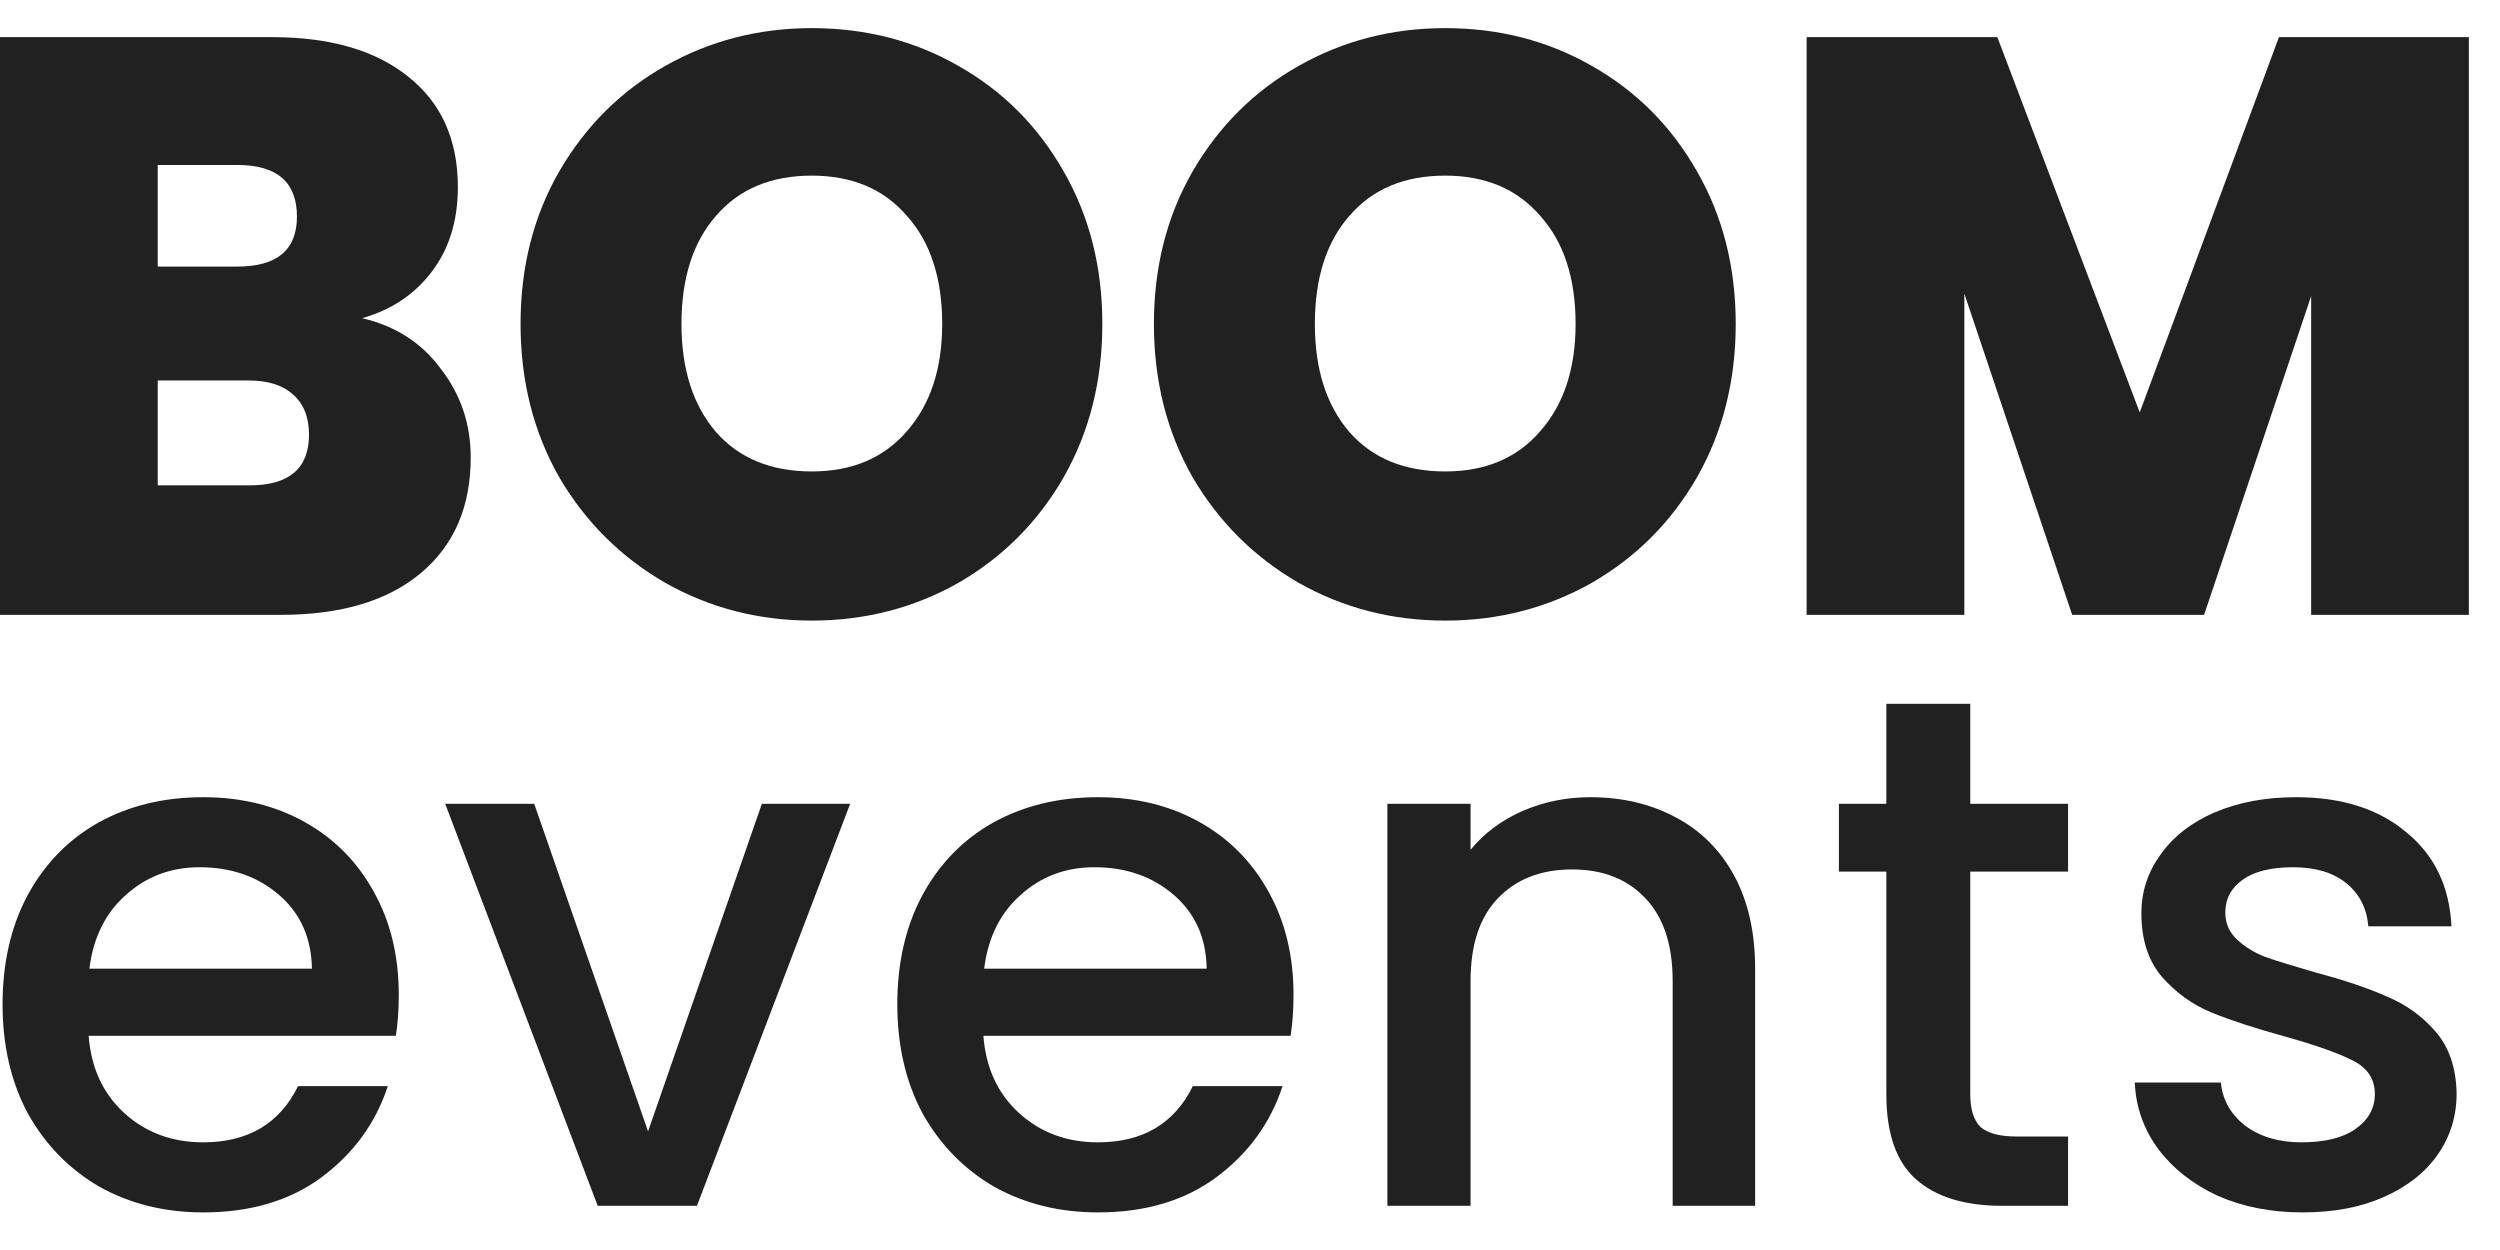
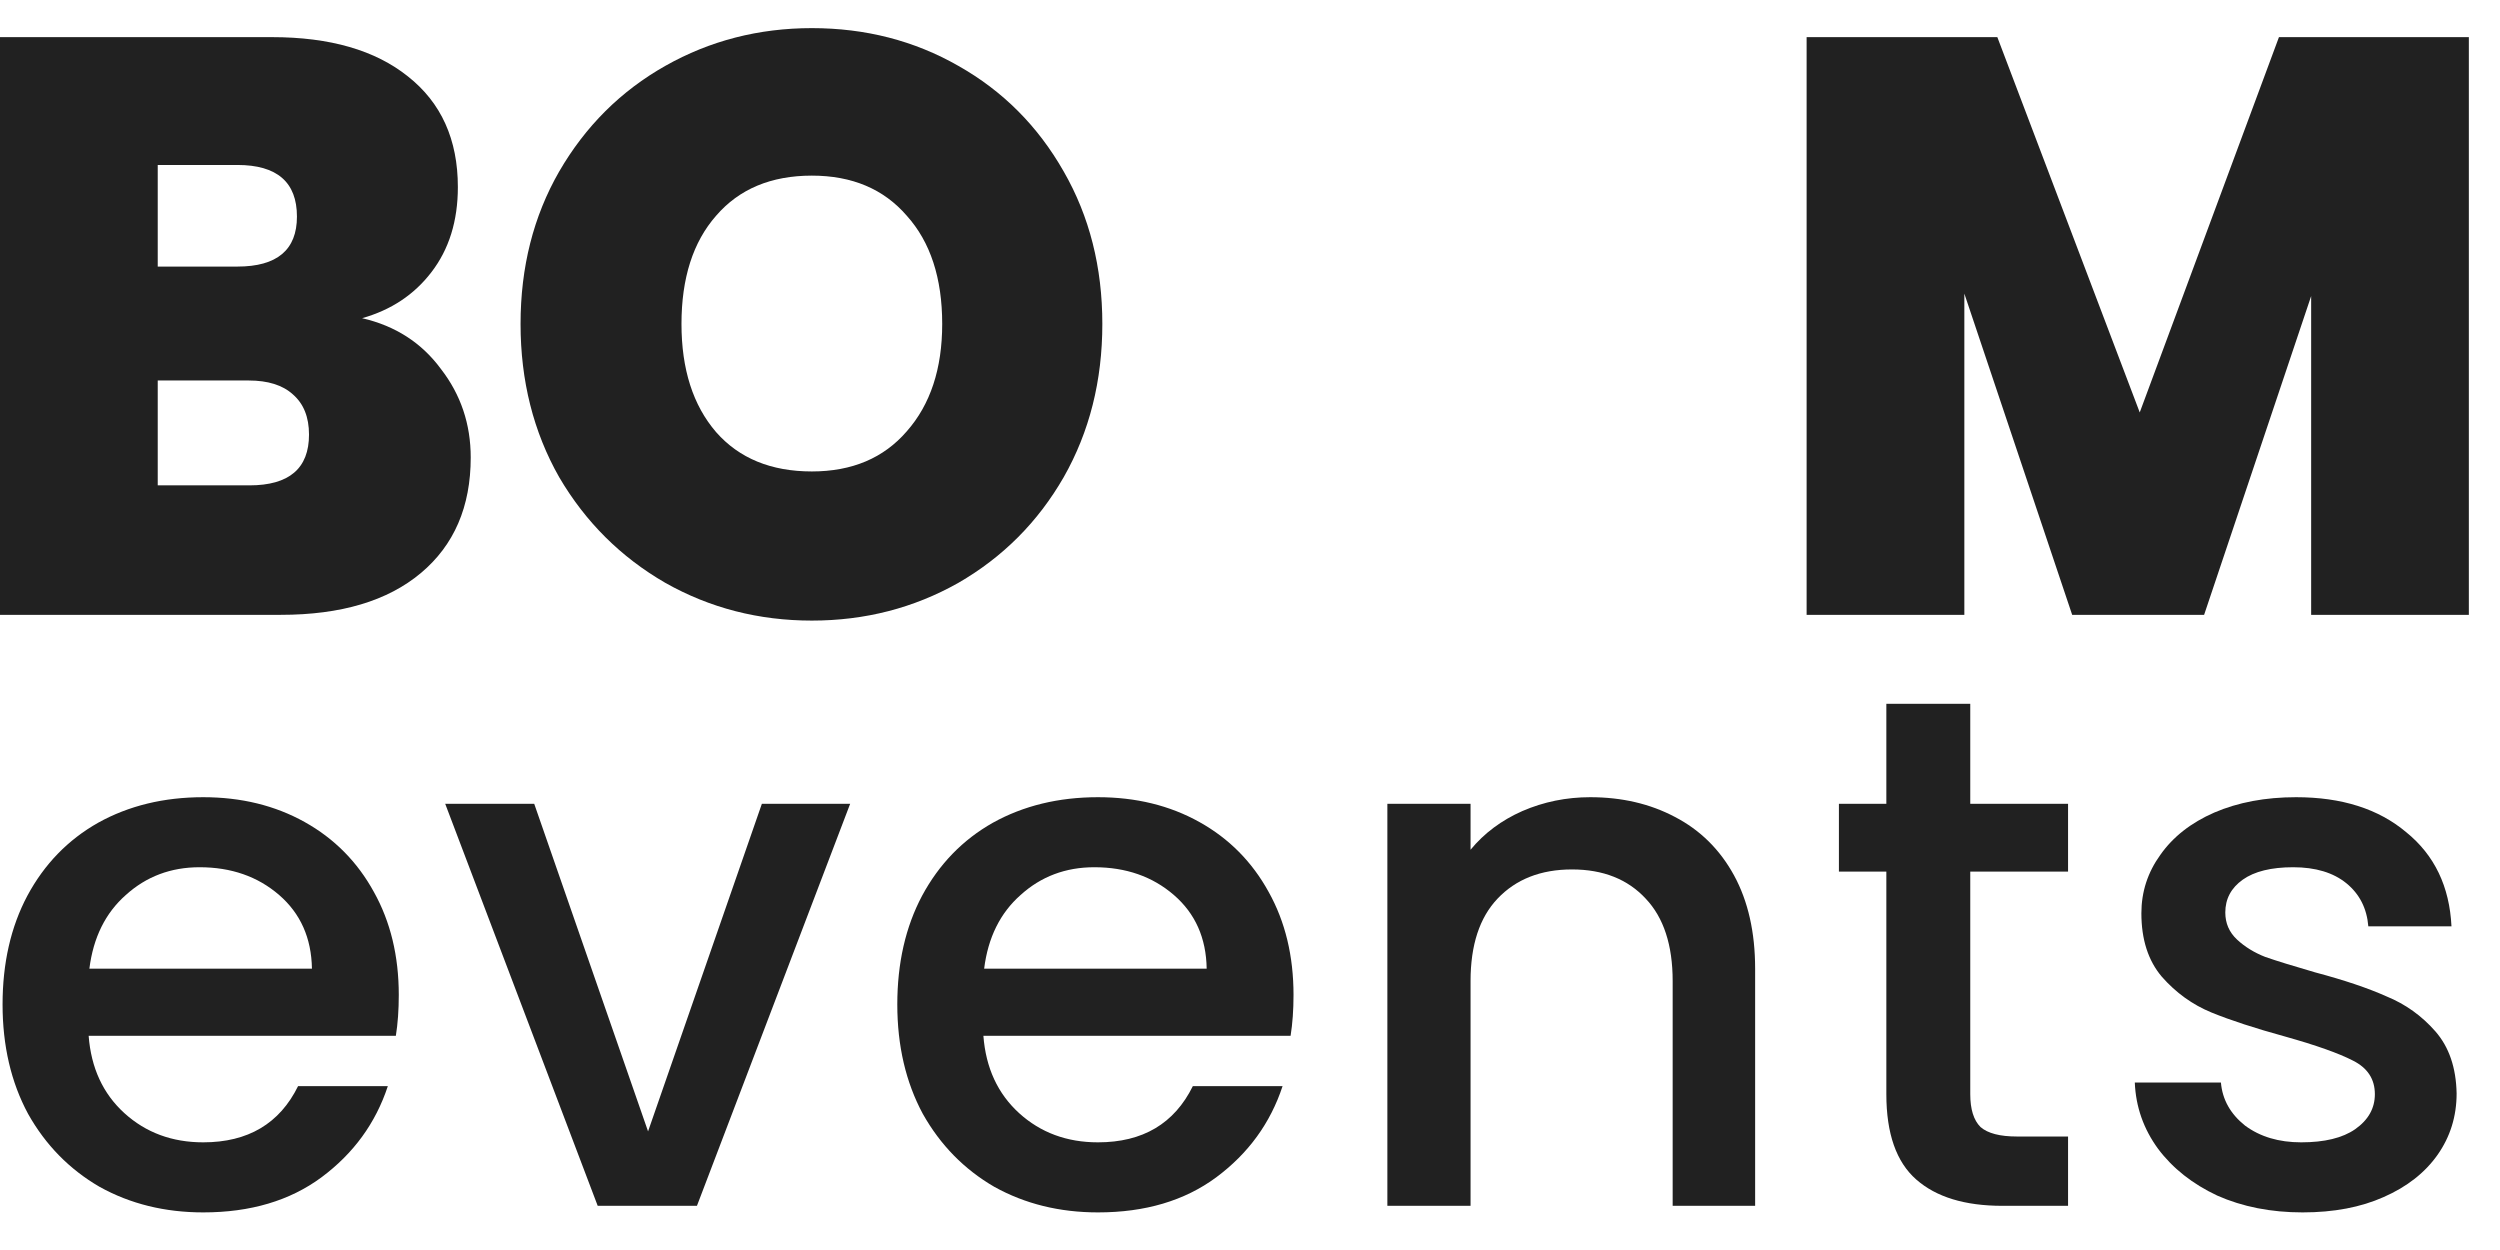
<svg xmlns="http://www.w3.org/2000/svg" width="76" height="38" viewBox="0 0 76 38" fill="none">
  <path d="M11.008 9.673C12.019 9.906 12.818 10.421 13.405 11.218C14.009 11.998 14.31 12.895 14.31 13.908C14.31 15.403 13.805 16.574 12.794 17.421C11.783 18.268 10.364 18.691 8.537 18.691H0V1.129H8.268C10.03 1.129 11.408 1.527 12.402 2.324C13.414 3.122 13.919 4.243 13.919 5.687C13.919 6.717 13.65 7.581 13.112 8.278C12.59 8.959 11.889 9.424 11.008 9.673ZM4.795 8.104H7.216C8.423 8.104 9.027 7.597 9.027 6.584C9.027 5.538 8.423 5.015 7.216 5.015H4.795V8.104ZM7.583 14.755C8.79 14.755 9.394 14.241 9.394 13.211C9.394 12.679 9.23 12.273 8.904 11.99C8.594 11.708 8.146 11.567 7.559 11.567H4.795V14.755H7.583Z" fill="#212121" />
  <path d="M24.68 18.866C23.066 18.866 21.581 18.484 20.228 17.72C18.874 16.939 17.798 15.868 16.999 14.506C16.216 13.128 15.825 11.575 15.825 9.848C15.825 8.121 16.216 6.576 16.999 5.214C17.798 3.836 18.874 2.765 20.228 2.001C21.581 1.237 23.066 0.855 24.68 0.855C26.311 0.855 27.795 1.237 29.132 2.001C30.486 2.765 31.554 3.836 32.337 5.214C33.12 6.576 33.511 8.121 33.511 9.848C33.511 11.575 33.12 13.128 32.337 14.506C31.554 15.868 30.486 16.939 29.132 17.72C27.779 18.484 26.295 18.866 24.68 18.866ZM24.68 14.332C25.903 14.332 26.865 13.925 27.567 13.111C28.284 12.297 28.643 11.21 28.643 9.848C28.643 8.453 28.284 7.357 27.567 6.559C26.865 5.746 25.903 5.339 24.68 5.339C23.441 5.339 22.47 5.746 21.769 6.559C21.068 7.357 20.717 8.453 20.717 9.848C20.717 11.226 21.068 12.322 21.769 13.136C22.47 13.933 23.441 14.332 24.68 14.332Z" fill="#212121" />
-   <path d="M43.935 18.866C42.32 18.866 40.836 18.484 39.483 17.72C38.129 16.939 37.053 15.868 36.254 14.506C35.471 13.128 35.079 11.575 35.079 9.848C35.079 8.121 35.471 6.576 36.254 5.214C37.053 3.836 38.129 2.765 39.483 2.001C40.836 1.237 42.32 0.855 43.935 0.855C45.566 0.855 47.05 1.237 48.387 2.001C49.74 2.765 50.809 3.836 51.591 5.214C52.374 6.576 52.766 8.121 52.766 9.848C52.766 11.575 52.374 13.128 51.591 14.506C50.809 15.868 49.74 16.939 48.387 17.72C47.033 18.484 45.549 18.866 43.935 18.866ZM43.935 14.332C45.158 14.332 46.12 13.925 46.821 13.111C47.539 12.297 47.898 11.21 47.898 9.848C47.898 8.453 47.539 7.357 46.821 6.559C46.12 5.746 45.158 5.339 43.935 5.339C42.695 5.339 41.725 5.746 41.024 6.559C40.322 7.357 39.972 8.453 39.972 9.848C39.972 11.226 40.322 12.322 41.024 13.136C41.725 13.933 42.695 14.332 43.935 14.332Z" fill="#212121" />
  <path d="M75.053 1.129V18.691H70.259V9.001L67.005 18.691H62.994L59.716 8.926V18.691H54.921V1.129H60.719L65.048 12.538L69.28 1.129H75.053Z" fill="#212121" />
  <path d="M12.123 30.246C12.123 30.705 12.093 31.119 12.034 31.488H2.695C2.769 32.465 3.131 33.248 3.782 33.84C4.433 34.431 5.231 34.727 6.178 34.727C7.538 34.727 8.5 34.158 9.061 33.019H11.79C11.42 34.143 10.747 35.067 9.771 35.792C8.81 36.502 7.612 36.857 6.178 36.857C5.01 36.857 3.96 36.598 3.028 36.08C2.111 35.548 1.386 34.809 0.854 33.862C0.336 32.901 0.078 31.792 0.078 30.535C0.078 29.278 0.329 28.176 0.832 27.23C1.349 26.268 2.067 25.529 2.984 25.011C3.915 24.494 4.98 24.235 6.178 24.235C7.331 24.235 8.359 24.486 9.261 24.989C10.163 25.492 10.866 26.202 11.368 27.119C11.871 28.021 12.123 29.063 12.123 30.246ZM9.483 29.448C9.468 28.516 9.135 27.769 8.485 27.207C7.834 26.645 7.028 26.364 6.067 26.364C5.194 26.364 4.448 26.645 3.826 27.207C3.205 27.755 2.836 28.501 2.717 29.448H9.483Z" fill="#212121" />
  <path d="M19.701 34.394L23.161 24.435H25.845L21.187 36.657H18.17L13.534 24.435H16.24L19.701 34.394Z" fill="#212121" />
  <path d="M39.323 30.246C39.323 30.705 39.293 31.119 39.234 31.488H29.895C29.969 32.465 30.332 33.248 30.982 33.84C31.633 34.431 32.432 34.727 33.378 34.727C34.739 34.727 35.7 34.158 36.262 33.019H38.99C38.62 34.143 37.948 35.067 36.972 35.792C36.01 36.502 34.813 36.857 33.378 36.857C32.21 36.857 31.16 36.598 30.228 36.08C29.311 35.548 28.587 34.809 28.054 33.862C27.537 32.901 27.278 31.792 27.278 30.535C27.278 29.278 27.529 28.176 28.032 27.23C28.55 26.268 29.267 25.529 30.184 25.011C31.116 24.494 32.18 24.235 33.378 24.235C34.532 24.235 35.559 24.486 36.461 24.989C37.364 25.492 38.066 26.202 38.569 27.119C39.072 28.021 39.323 29.063 39.323 30.246ZM36.683 29.448C36.669 28.516 36.336 27.769 35.685 27.207C35.034 26.645 34.228 26.364 33.267 26.364C32.395 26.364 31.648 26.645 31.027 27.207C30.406 27.755 30.036 28.501 29.918 29.448H36.683Z" fill="#212121" />
  <path d="M48.343 24.235C49.304 24.235 50.162 24.435 50.916 24.834C51.685 25.233 52.284 25.825 52.713 26.608C53.141 27.392 53.356 28.339 53.356 29.448V36.657H50.849V29.825C50.849 28.73 50.576 27.895 50.029 27.318C49.481 26.727 48.734 26.431 47.788 26.431C46.842 26.431 46.087 26.727 45.526 27.318C44.978 27.895 44.705 28.73 44.705 29.825V36.657H42.176V24.435H44.705V25.832C45.119 25.329 45.644 24.937 46.28 24.656C46.93 24.375 47.618 24.235 48.343 24.235Z" fill="#212121" />
  <path d="M59.896 26.497V33.263C59.896 33.722 60 34.054 60.207 34.261C60.428 34.454 60.798 34.55 61.316 34.55H62.869V36.657H60.872C59.733 36.657 58.861 36.391 58.255 35.858C57.648 35.326 57.345 34.461 57.345 33.263V26.497H55.903V24.435H57.345V21.396H59.896V24.435H62.869V26.497H59.896Z" fill="#212121" />
  <path d="M70 36.857C69.039 36.857 68.174 36.687 67.405 36.346C66.651 35.992 66.052 35.518 65.608 34.927C65.164 34.321 64.928 33.648 64.898 32.908H67.516C67.56 33.426 67.804 33.862 68.248 34.217C68.706 34.557 69.275 34.727 69.956 34.727C70.666 34.727 71.213 34.594 71.597 34.328C71.997 34.047 72.196 33.692 72.196 33.263C72.196 32.805 71.974 32.465 71.531 32.243C71.102 32.021 70.414 31.777 69.468 31.511C68.551 31.259 67.804 31.015 67.227 30.779C66.651 30.542 66.148 30.18 65.719 29.692C65.305 29.204 65.098 28.561 65.098 27.762C65.098 27.111 65.29 26.52 65.675 25.987C66.059 25.44 66.606 25.011 67.316 24.701C68.041 24.39 68.869 24.235 69.8 24.235C71.191 24.235 72.307 24.59 73.15 25.3C74.008 25.995 74.466 26.949 74.525 28.161H71.997C71.952 27.614 71.73 27.178 71.331 26.852C70.932 26.527 70.392 26.364 69.712 26.364C69.046 26.364 68.536 26.49 68.181 26.741C67.826 26.993 67.649 27.326 67.649 27.74C67.649 28.065 67.767 28.339 68.004 28.561C68.24 28.782 68.529 28.96 68.869 29.093C69.209 29.211 69.712 29.366 70.377 29.559C71.264 29.795 71.989 30.039 72.551 30.291C73.128 30.527 73.623 30.882 74.037 31.355C74.451 31.829 74.666 32.457 74.681 33.241C74.681 33.936 74.488 34.557 74.104 35.104C73.719 35.651 73.172 36.08 72.462 36.391C71.767 36.701 70.947 36.857 70 36.857Z" fill="#212121" />
</svg>